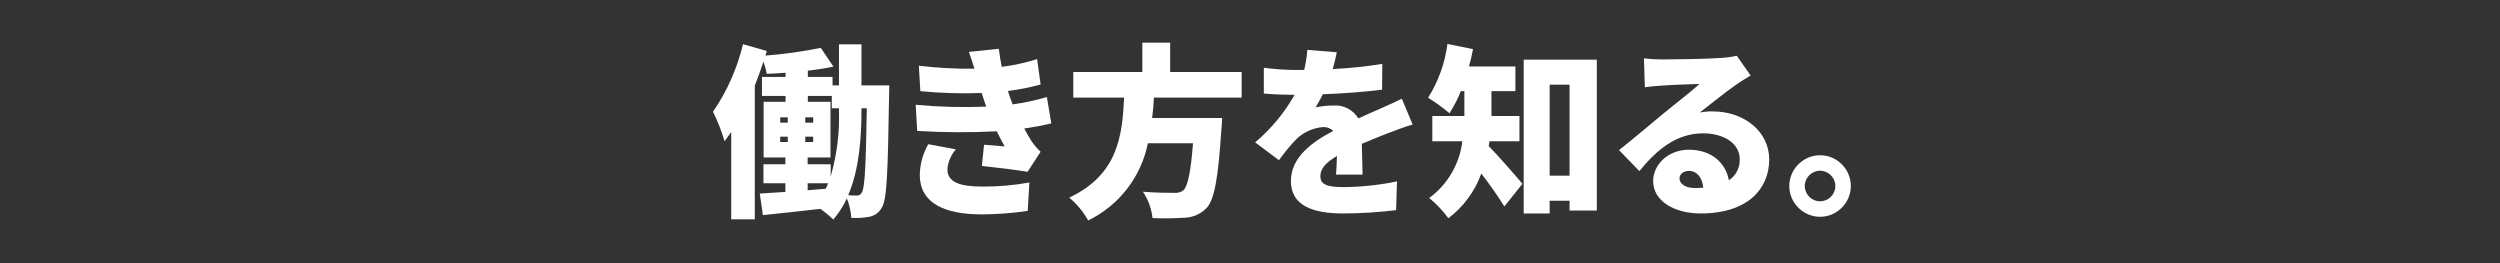
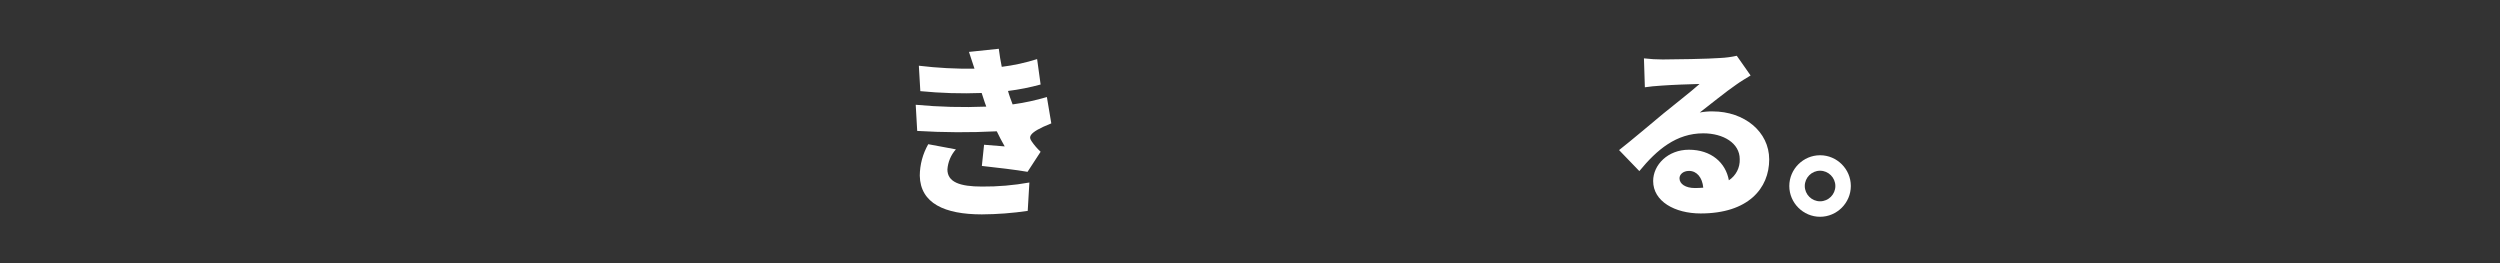
<svg xmlns="http://www.w3.org/2000/svg" width="100%" height="100%" viewBox="0 0 380 40" version="1.1" xml:space="preserve" style="fill-rule:evenodd;clip-rule:evenodd;stroke-linejoin:round;stroke-miterlimit:2;">
  <rect x="0" y="0" width="380" height="40" fill="#333333" stroke="none" />
  <g transform="matrix(1,0,0,1,80,0)">
-     <path d="M55.169,12.985C55.169,12.985 55.141,14.105 55.141,14.554C54.944,26.09 54.833,30.317 54.049,31.521C53.67,32.266 52.966,32.794 52.145,32.949C51.24,33.114 50.319,33.17 49.401,33.117C49.329,32.099 49.103,31.099 48.729,30.149C48.192,31.314 47.494,32.399 46.656,33.37C46.048,32.777 45.392,32.234 44.696,31.746C41.561,32.109 38.425,32.445 35.961,32.697L35.484,29.422C36.605,29.365 37.921,29.254 39.377,29.17L39.377,27.854L36.045,27.854L36.045,24.97L39.377,24.97L39.377,23.934L36.072,23.934L36.072,15.478L39.404,15.478L39.404,14.582L35.82,14.582L35.82,11.697L39.404,11.697L39.404,11.054C38.425,11.138 37.444,11.193 36.549,11.222C36.436,10.592 36.267,9.974 36.045,9.374C35.652,10.578 35.205,11.81 34.729,13.014L34.729,33.342L31.145,33.342L31.145,20.069C30.809,20.546 30.473,21.021 30.137,21.47C29.681,19.928 29.091,18.428 28.373,16.989C30.513,13.874 32.06,10.39 32.937,6.714L36.549,7.75L36.353,8.45C39.174,8.233 41.98,7.84 44.753,7.273L46.685,10.13C45.481,10.382 44.165,10.578 42.793,10.746L42.793,11.697L46.545,11.697L46.545,12.985L47.525,12.985L47.525,6.742L50.941,6.742L50.941,12.985L55.169,12.985ZM38.593,18.642L39.741,18.642L39.741,17.83L38.593,17.83L38.593,18.642ZM38.593,21.582L39.741,21.582L39.741,20.77L38.593,20.77L38.593,21.582ZM43.605,18.642L43.605,17.83L42.401,17.83L42.401,18.642L43.605,18.642ZM43.605,21.582L43.605,20.77L42.401,20.77L42.401,21.582L43.605,21.582ZM46.265,26.817C47.199,23.58 47.624,20.217 47.525,16.85L47.525,16.458L46.433,16.458L46.433,14.582L42.793,14.582L42.793,15.478L46.236,15.478L46.236,23.934L42.765,23.934L42.765,24.97L46.265,24.97L46.265,26.817ZM42.765,28.918L45.509,28.693C45.649,28.414 45.761,28.134 45.873,27.854L42.765,27.854L42.765,28.918ZM50.941,16.85C50.941,20.798 50.633,25.67 48.925,29.674C49.457,29.702 49.877,29.729 50.24,29.729C50.589,29.743 50.909,29.527 51.025,29.197C51.444,28.47 51.612,25.361 51.753,16.458L50.941,16.458L50.941,16.85Z" style="fill:white;fill-rule:nonzero;" />
+     </g>
+   <g transform="matrix(1,0,0,1,80,0)">
+     <path d="M69.914,16.206C69.83,15.954 69.746,15.729 69.662,15.506C69.494,14.974 69.326,14.525 69.214,14.134C66.103,14.252 62.988,14.158 59.89,13.854L59.666,9.989C62.472,10.328 65.297,10.478 68.122,10.438C67.87,9.626 67.59,8.786 67.282,7.89L71.817,7.414C71.93,8.394 72.098,9.29 72.266,10.158C74.09,9.933 75.89,9.539 77.642,8.981L78.174,12.846C76.547,13.29 74.891,13.618 73.218,13.826C73.302,14.162 73.414,14.47 73.525,14.806C73.638,15.113 73.777,15.478 73.918,15.87C75.68,15.628 77.421,15.254 79.126,14.75L79.798,18.754C76.046,20.237 76.438,20.91 76.802,21.47C77.196,22.053 77.657,22.588 78.174,23.065L76.186,26.118C74.618,25.838 71.342,25.445 69.242,25.222L69.578,22.002C70.558,22.086 71.93,22.197 72.714,22.254C72.266,21.47 71.874,20.714 71.51,19.958C67.48,20.162 63.442,20.143 59.414,19.901L59.19,15.926C62.754,16.258 66.337,16.352 69.914,16.206ZM64.006,25.754C64.006,27.686 65.91,28.357 69.242,28.357C71.664,28.377 74.082,28.17 76.466,27.741L76.214,32.054C73.905,32.395 71.576,32.572 69.242,32.586C63.586,32.586 59.89,30.905 59.806,26.706C59.817,25.026 60.261,23.377 61.094,21.918L65.294,22.702C64.541,23.55 64.088,24.623 64.006,25.754Z" style="fill:white;fill-rule:nonzero;" />
  </g>
  <g transform="matrix(1,0,0,1,80,0)">
-     <path d="M69.914,16.206C69.83,15.954 69.746,15.729 69.662,15.506C69.494,14.974 69.326,14.525 69.214,14.134C66.103,14.252 62.988,14.158 59.89,13.854L59.666,9.989C62.472,10.328 65.297,10.478 68.122,10.438C67.87,9.626 67.59,8.786 67.282,7.89L71.817,7.414C71.93,8.394 72.098,9.29 72.266,10.158C74.09,9.933 75.89,9.539 77.642,8.981L78.174,12.846C76.547,13.29 74.891,13.618 73.218,13.826C73.302,14.162 73.414,14.47 73.525,14.806C73.638,15.113 73.777,15.478 73.918,15.87C75.68,15.628 77.421,15.254 79.126,14.75L79.798,18.754C78.538,19.062 77.166,19.313 75.682,19.538C76.046,20.237 76.438,20.91 76.802,21.47C77.196,22.053 77.657,22.588 78.174,23.065L76.186,26.118C74.618,25.838 71.342,25.445 69.242,25.222L69.578,22.002C70.558,22.086 71.93,22.197 72.714,22.254C72.266,21.47 71.874,20.714 71.51,19.958C67.48,20.162 63.442,20.143 59.414,19.901L59.19,15.926C62.754,16.258 66.337,16.352 69.914,16.206ZM64.006,25.754C64.006,27.686 65.91,28.357 69.242,28.357C71.664,28.377 74.082,28.17 76.466,27.741L76.214,32.054C73.905,32.395 71.576,32.572 69.242,32.586C63.586,32.586 59.89,30.905 59.806,26.706C59.817,25.026 60.261,23.377 61.094,21.918L65.294,22.702C64.541,23.55 64.088,24.623 64.006,25.754Z" style="fill:white;fill-rule:nonzero;" />
-   </g>
+     </g>
  <g transform="matrix(1,0,0,1,80,0)">
-     <path d="M95.401,14.834C95.346,15.87 95.262,16.905 95.121,17.941L105.762,17.941C105.762,17.941 105.734,19.118 105.65,19.649C105.174,27.098 104.586,30.29 103.438,31.578C102.562,32.506 101.353,33.05 100.077,33.09C98.446,33.197 96.811,33.216 95.178,33.146C95.031,31.711 94.53,30.335 93.722,29.142C95.626,29.31 97.586,29.31 98.453,29.31C98.949,29.365 99.448,29.235 99.854,28.945C100.525,28.386 101.002,26.146 101.338,21.777L94.478,21.777C93.45,26.886 90.091,31.23 85.405,33.51C84.663,32.187 83.686,31.01 82.522,30.038C89.97,26.538 90.586,20.573 90.865,14.834L83.138,14.834L83.138,10.941L93.638,10.941L93.638,6.49L97.865,6.49L97.865,10.941L108.73,10.941L108.73,14.834L95.401,14.834Z" style="fill:white;fill-rule:nonzero;" />
-   </g>
+     </g>
  <g transform="matrix(1,0,0,1,80,0)">
-     <path d="M122.573,10.494C125.097,10.38 127.612,10.118 130.106,9.71L130.077,13.63C127.473,13.966 124.029,14.218 121.062,14.33C120.733,15.012 120.368,15.675 119.969,16.317C120.881,16.13 121.81,16.036 122.741,16.038C124.249,15.944 125.689,16.702 126.465,17.998C127.585,17.466 128.509,17.102 129.489,16.653C130.721,16.122 131.869,15.59 133.073,15.002L134.725,18.922C133.745,19.202 131.982,19.846 130.917,20.266C129.854,20.686 128.482,21.218 126.997,21.861C127.026,23.401 127.081,25.277 127.11,26.538L123.077,26.538C123.133,25.81 123.19,24.774 123.217,23.71C121.453,24.746 120.697,25.67 120.697,26.79C120.697,27.966 121.566,28.441 124.197,28.441C126.935,28.417 129.664,28.127 132.345,27.573L132.205,31.941C129.52,32.269 126.818,32.438 124.113,32.445C119.522,32.445 116.217,31.241 116.217,27.518C116.217,23.85 119.549,21.525 122.657,19.901C122.248,19.5 121.69,19.287 121.117,19.314C119.568,19.435 118.11,20.1 117.001,21.19C116.064,22.185 115.194,23.242 114.398,24.354L110.785,21.638C113.196,19.605 115.225,17.159 116.778,14.414C115.629,14.414 113.585,14.358 112.102,14.218L112.102,10.298C113.772,10.525 115.455,10.637 117.141,10.634L118.234,10.634C118.481,9.632 118.64,8.611 118.709,7.582L123.19,7.945C123.077,8.562 122.881,9.43 122.573,10.494Z" style="fill:white;fill-rule:nonzero;" />
-   </g>
-   <g transform="matrix(1,0,0,1,80,0)">
-     <path d="M146.393,21.47C146.372,21.714 146.334,21.957 146.281,22.197C147.765,23.71 150.677,27.042 151.405,27.938L148.661,31.382C147.765,29.926 146.421,28.021 145.161,26.37C144.188,29.077 142.446,31.442 140.149,33.174C139.32,32.023 138.34,30.987 137.237,30.094C140.038,28.042 141.864,24.917 142.277,21.47L137.713,21.47L137.713,17.634L142.585,17.634L142.585,13.854L142.053,13.854C141.583,15.027 141.002,16.152 140.318,17.214C139.298,16.345 138.212,15.559 137.069,14.861C138.632,12.382 139.635,9.592 140.009,6.686L143.901,7.47C143.733,8.338 143.537,9.233 143.285,10.102L150.341,10.102L150.341,13.854L146.701,13.854L146.701,17.634L150.957,17.634L150.957,21.47L146.393,21.47ZM162.717,9.065L162.717,31.998L158.573,31.998L158.573,30.514L155.549,30.514L155.549,32.445L151.601,32.445L151.601,9.065L162.717,9.065ZM158.573,26.706L158.573,12.874L155.549,12.874L155.549,26.706L158.573,26.706Z" style="fill:white;fill-rule:nonzero;" />
-   </g>
+     </g>
  <g transform="matrix(1,0,0,1,80,0)">
    <path d="M172.735,9.038C174.247,9.038 179.847,8.954 181.499,8.813C182.338,8.773 183.172,8.661 183.991,8.478L186.091,11.474C185.363,11.922 184.635,12.342 183.935,12.846C182.367,13.91 179.903,15.926 178.363,17.102C179.009,16.979 179.666,16.922 180.323,16.934C185.139,16.934 188.919,20.014 188.919,24.241C188.919,28.609 185.755,32.445 178.503,32.445C174.555,32.445 171.279,30.598 171.279,27.518C171.279,25.054 173.519,22.758 176.711,22.758C180.127,22.758 182.311,24.746 182.787,27.405C183.866,26.7 184.495,25.474 184.439,24.186C184.439,21.777 181.975,20.266 178.895,20.266C174.807,20.266 171.867,22.729 169.179,26.006L166.099,22.813C167.891,21.414 171.167,18.642 172.82,17.269C174.387,15.981 176.991,13.966 178.335,12.762C176.935,12.79 174.051,12.901 172.539,13.014C171.699,13.069 170.692,13.153 170.019,13.266L169.879,8.87C170.827,8.983 171.781,9.039 172.735,9.038ZM177.635,28.582C178.083,28.582 178.503,28.554 178.895,28.525C178.755,26.985 177.915,25.978 176.739,25.978C175.816,25.978 175.283,26.538 175.283,27.098C175.283,27.966 176.207,28.582 177.635,28.582Z" style="fill:white;fill-rule:nonzero;" />
  </g>
  <g transform="matrix(1,0,0,1,80,0)">
    <path d="M201.326,28.264L201.326,28.274C201.326,30.839 199.215,32.95 196.65,32.95C194.085,32.95 191.974,30.839 191.974,28.274C191.974,25.709 194.085,23.598 196.65,23.598L196.66,23.598C199.22,23.598 201.326,25.704 201.326,28.264ZM198.974,28.273C198.973,26.999 197.925,25.95 196.65,25.95C195.375,25.95 194.326,26.999 194.326,28.274C194.326,29.549 195.375,30.598 196.65,30.598L196.656,30.598C197.928,30.598 198.974,29.551 198.974,28.28C198.974,28.278 198.974,28.276 198.974,28.273Z" style="fill:white;fill-rule:nonzero;" />
  </g>
</svg>